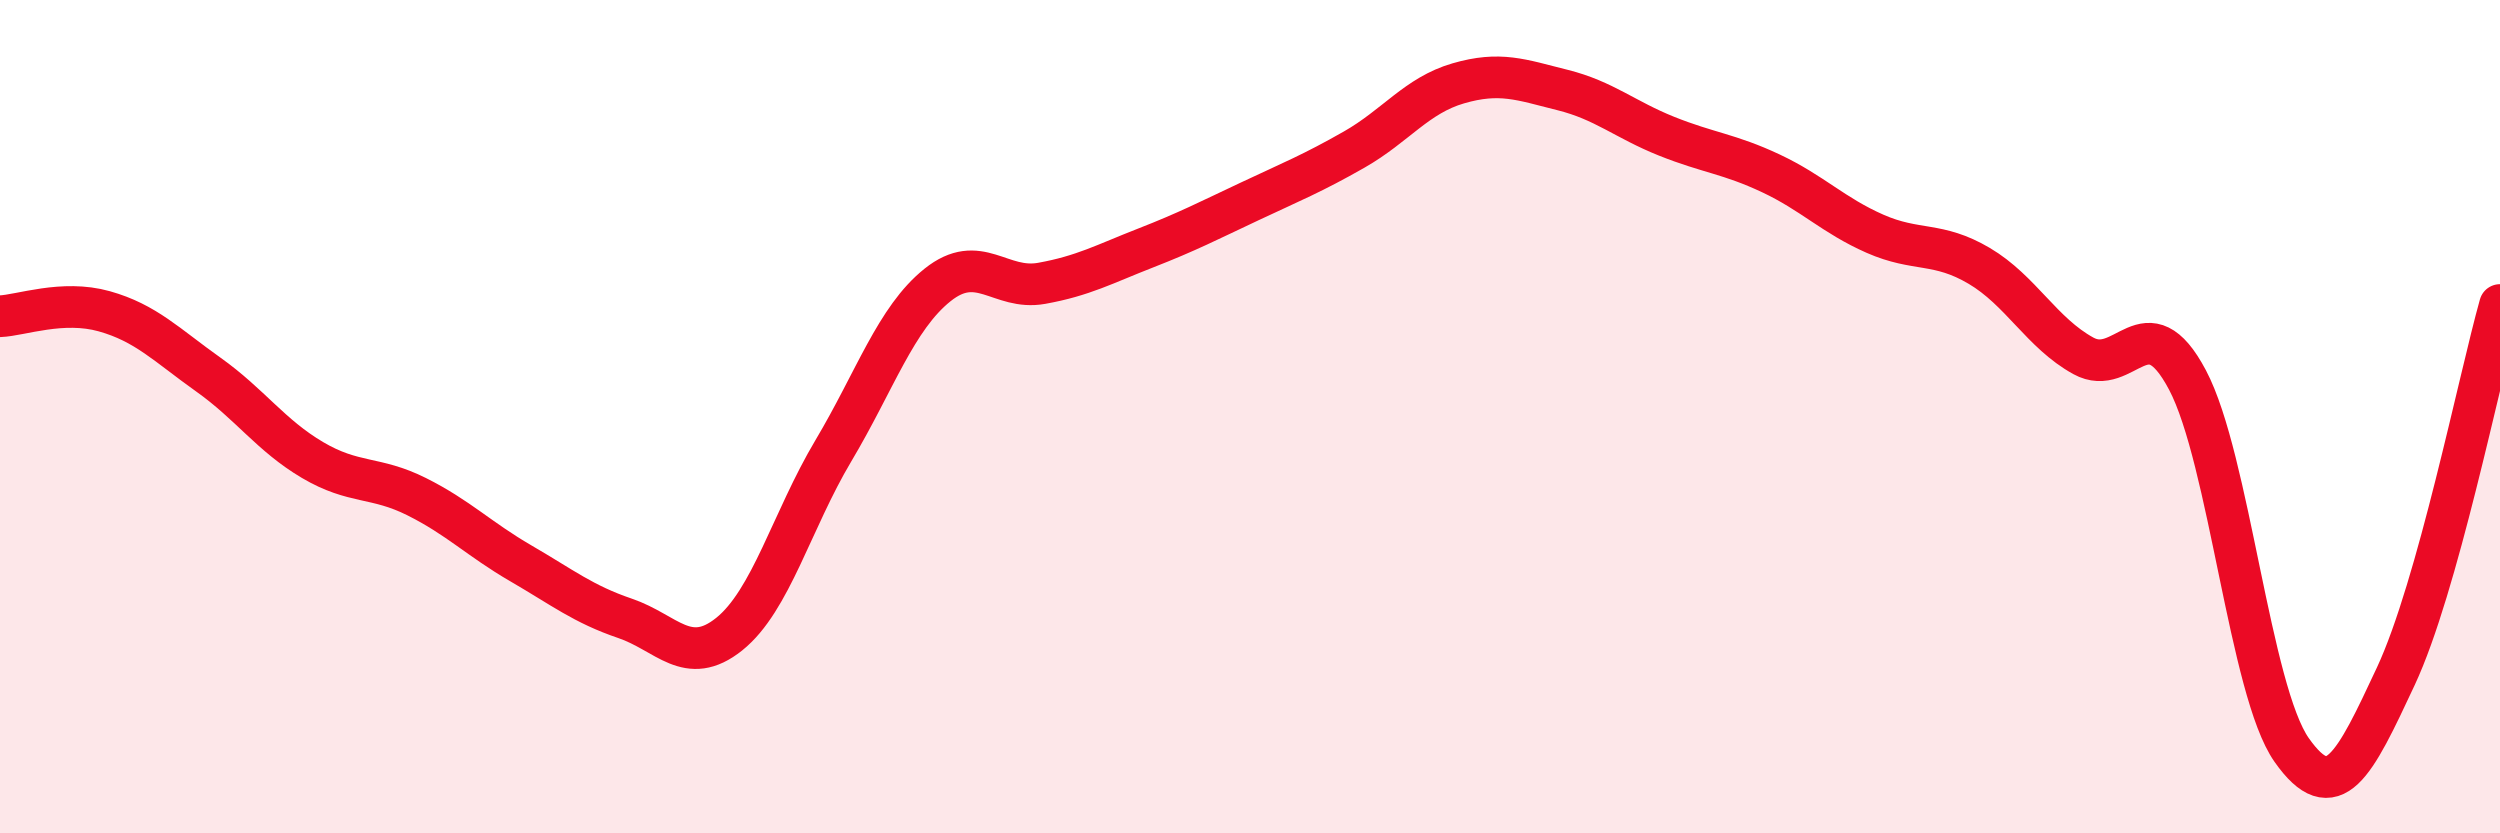
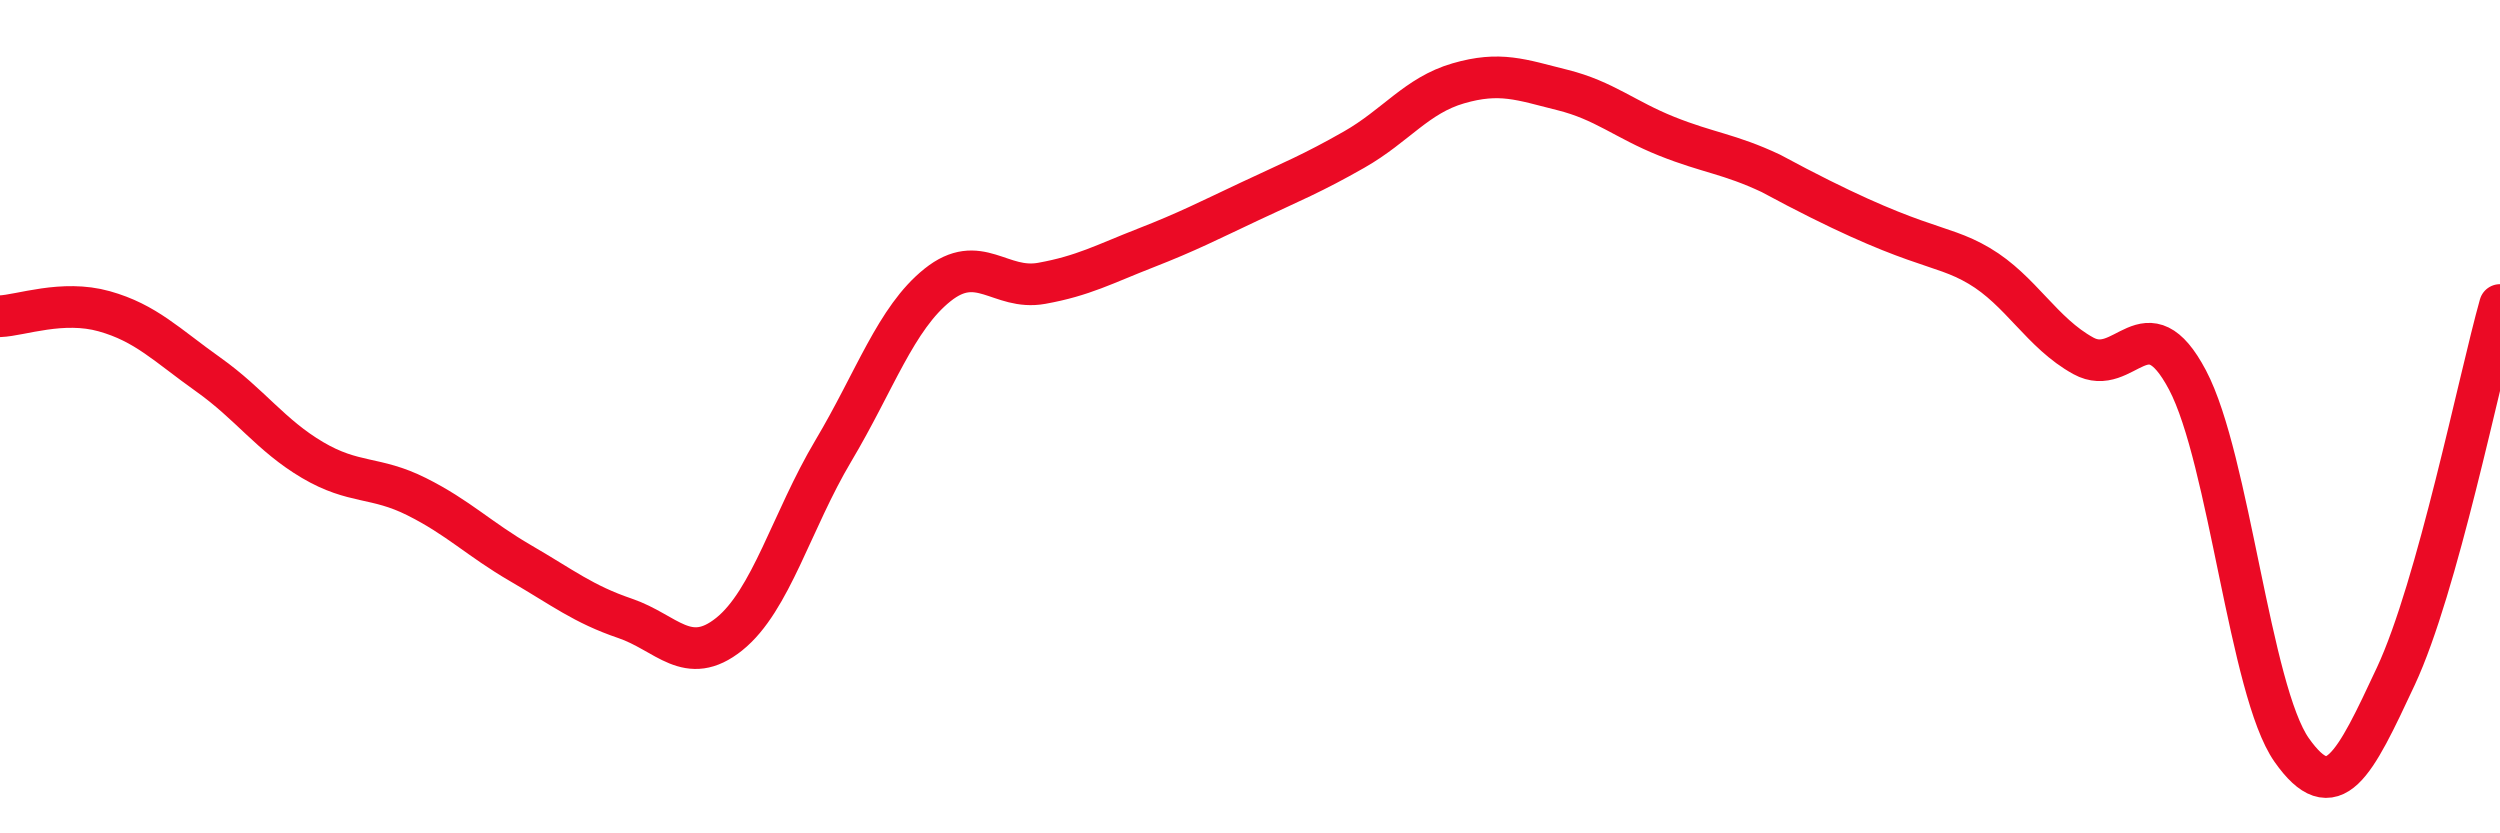
<svg xmlns="http://www.w3.org/2000/svg" width="60" height="20" viewBox="0 0 60 20">
-   <path d="M 0,7.59 C 0.5,7.57 1.5,7.19 2.5,7.47 C 3.5,7.75 4,8.28 5,8.99 C 6,9.7 6.5,10.45 7.5,11.04 C 8.5,11.63 9,11.42 10,11.92 C 11,12.42 11.5,12.94 12.5,13.52 C 13.5,14.1 14,14.5 15,14.84 C 16,15.18 16.5,16.02 17.5,15.22 C 18.5,14.42 19,12.5 20,10.82 C 21,9.14 21.5,7.64 22.5,6.84 C 23.5,6.04 24,6.98 25,6.8 C 26,6.62 26.5,6.34 27.5,5.95 C 28.5,5.56 29,5.3 30,4.83 C 31,4.36 31.5,4.16 32.5,3.59 C 33.5,3.02 34,2.29 35,2 C 36,1.71 36.5,1.91 37.5,2.16 C 38.5,2.41 39,2.87 40,3.27 C 41,3.67 41.5,3.69 42.5,4.16 C 43.5,4.63 44,5.17 45,5.61 C 46,6.05 46.5,5.79 47.5,6.38 C 48.5,6.97 49,7.99 50,8.54 C 51,9.09 51.5,7.23 52.5,9.12 C 53.5,11.01 54,16.58 55,18 C 56,19.42 56.5,18.37 57.5,16.23 C 58.5,14.09 59.5,9.1 60,7.32L60 20L0 20Z" fill="#EB0A25" opacity="0.1" stroke-linecap="round" stroke-linejoin="round" />
-   <path d="M 0,7.59 C 0.5,7.57 1.5,7.19 2.5,7.47 C 3.5,7.75 4,8.28 5,8.99 C 6,9.7 6.5,10.45 7.5,11.04 C 8.5,11.63 9,11.42 10,11.92 C 11,12.42 11.5,12.94 12.5,13.52 C 13.5,14.1 14,14.5 15,14.84 C 16,15.18 16.5,16.02 17.5,15.22 C 18.5,14.42 19,12.5 20,10.82 C 21,9.14 21.5,7.64 22.5,6.84 C 23.5,6.04 24,6.98 25,6.8 C 26,6.62 26.5,6.34 27.5,5.95 C 28.5,5.56 29,5.3 30,4.83 C 31,4.36 31.5,4.16 32.5,3.59 C 33.5,3.02 34,2.29 35,2 C 36,1.71 36.5,1.91 37.5,2.16 C 38.5,2.41 39,2.87 40,3.27 C 41,3.67 41.5,3.69 42.5,4.16 C 43.5,4.63 44,5.17 45,5.61 C 46,6.05 46.5,5.79 47.5,6.38 C 48.5,6.97 49,7.99 50,8.54 C 51,9.09 51.5,7.23 52.5,9.12 C 53.5,11.01 54,16.58 55,18 C 56,19.42 56.5,18.37 57.5,16.23 C 58.5,14.09 59.5,9.1 60,7.32" stroke="#EB0A25" stroke-width="1" fill="none" stroke-linecap="round" stroke-linejoin="round" />
+   <path d="M 0,7.59 C 0.5,7.57 1.5,7.19 2.5,7.47 C 3.5,7.75 4,8.28 5,8.99 C 6,9.7 6.5,10.45 7.5,11.04 C 8.5,11.63 9,11.42 10,11.92 C 11,12.42 11.5,12.94 12.5,13.52 C 13.5,14.1 14,14.5 15,14.84 C 16,15.18 16.5,16.02 17.5,15.22 C 18.5,14.42 19,12.5 20,10.82 C 21,9.14 21.5,7.64 22.5,6.84 C 23.5,6.04 24,6.98 25,6.8 C 26,6.62 26.5,6.34 27.5,5.95 C 28.5,5.56 29,5.3 30,4.83 C 31,4.36 31.5,4.16 32.5,3.59 C 33.5,3.02 34,2.29 35,2 C 36,1.71 36.5,1.91 37.5,2.16 C 38.5,2.41 39,2.87 40,3.27 C 41,3.67 41.5,3.69 42.5,4.16 C 46,6.05 46.5,5.79 47.5,6.38 C 48.5,6.97 49,7.99 50,8.54 C 51,9.09 51.5,7.23 52.5,9.12 C 53.5,11.01 54,16.58 55,18 C 56,19.42 56.5,18.37 57.5,16.23 C 58.5,14.09 59.5,9.1 60,7.32" stroke="#EB0A25" stroke-width="1" fill="none" stroke-linecap="round" stroke-linejoin="round" />
</svg>